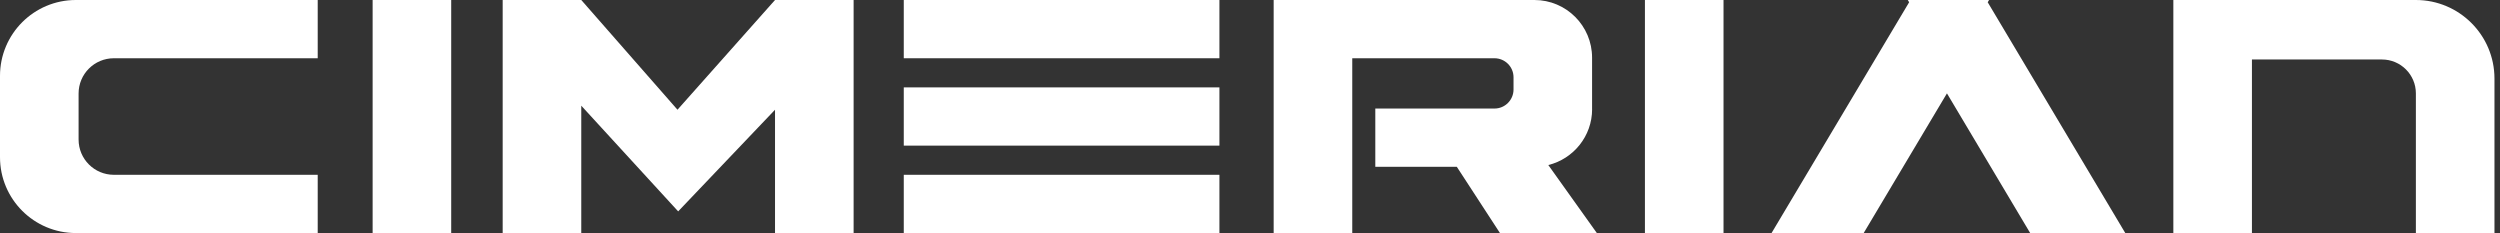
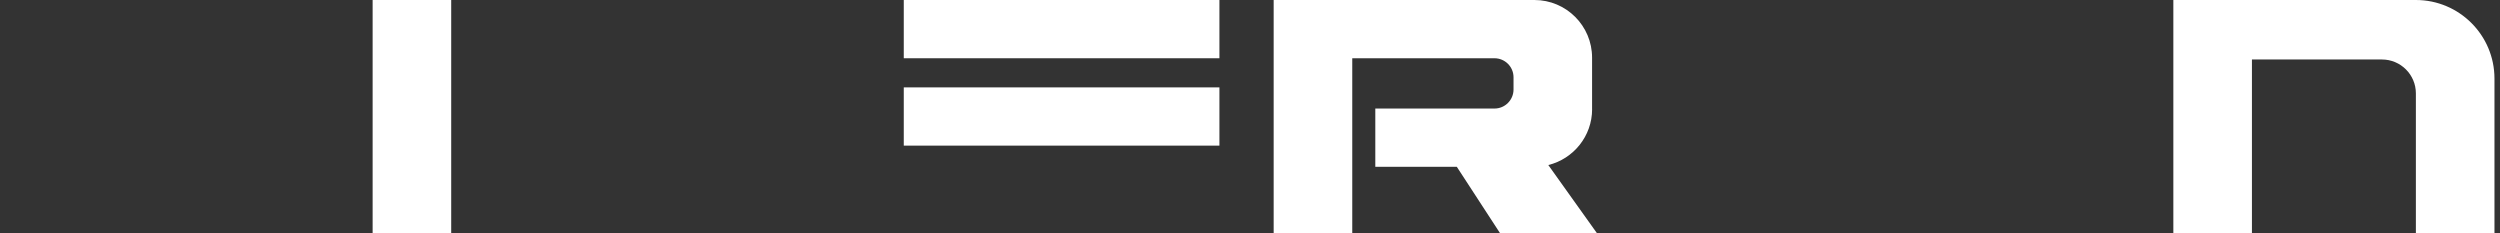
<svg xmlns="http://www.w3.org/2000/svg" width="236" height="22" viewBox="0 0 236 22" fill="none">
  <rect x="0" y="0" width="236" height="22" fill="#333333" stroke="none" />
  <g>
-     <path d="M162.7 0H155.281V22H162.7V0Z" fill="white" />
    <path d="M115.113 0H85.316V5.499H115.113V0Z" fill="white" />
    <path d="M115.113 8.249H85.316V13.747H115.113V8.249Z" fill="white" />
-     <path d="M115.113 16.501H85.316V22H115.113V16.501Z" fill="white" />
-     <path d="M187.766 0H187.514H180.348H180.096L180.222 0.213L167.234 22H168.511H174.653H175.93L183.792 8.813L191.649 22H193.209H199.068H200.627L187.64 0.213L187.766 0Z" fill="white" />
    <path d="M228.059 0H205.164V22H212.583V5.616H224.858C226.625 5.616 228.059 7.05 228.059 8.817V21.996H235.478V7.419C235.478 3.323 232.155 0 228.059 0Z" fill="white" />
    <path d="M42.594 0H35.176V22H42.594V0Z" fill="white" />
-     <path d="M7.162 0C3.206 0 0 3.206 0 7.162V14.838C0 18.794 3.206 22 7.162 22H29.992V16.501H10.746C8.909 16.501 7.419 15.011 7.419 13.174V8.826C7.419 6.989 8.909 5.499 10.746 5.499H29.992V0H7.162Z" fill="white" />
-     <path d="M63.954 10.359L54.872 0H47.453V22H54.872V9.977L64.019 19.954L73.162 10.359V22H80.581V0H73.162L63.954 10.359Z" fill="white" />
    <path d="M150.292 10.303V5.442C150.292 2.437 147.855 0 144.849 0H120.234V22H127.653V5.499H141.079C142.069 5.499 142.877 6.302 142.877 7.297V8.448C142.877 9.438 142.074 10.246 141.079 10.246H129.829V15.745H137.522L141.596 22H150.743L146.161 15.58C148.532 14.994 150.296 12.857 150.296 10.303H150.292Z" fill="white" />
  </g>
  <defs>
    <clipPath id="clip0_285_4120">
      <rect width="235.48" height="22" fill="white" />
    </clipPath>
  </defs>
</svg>